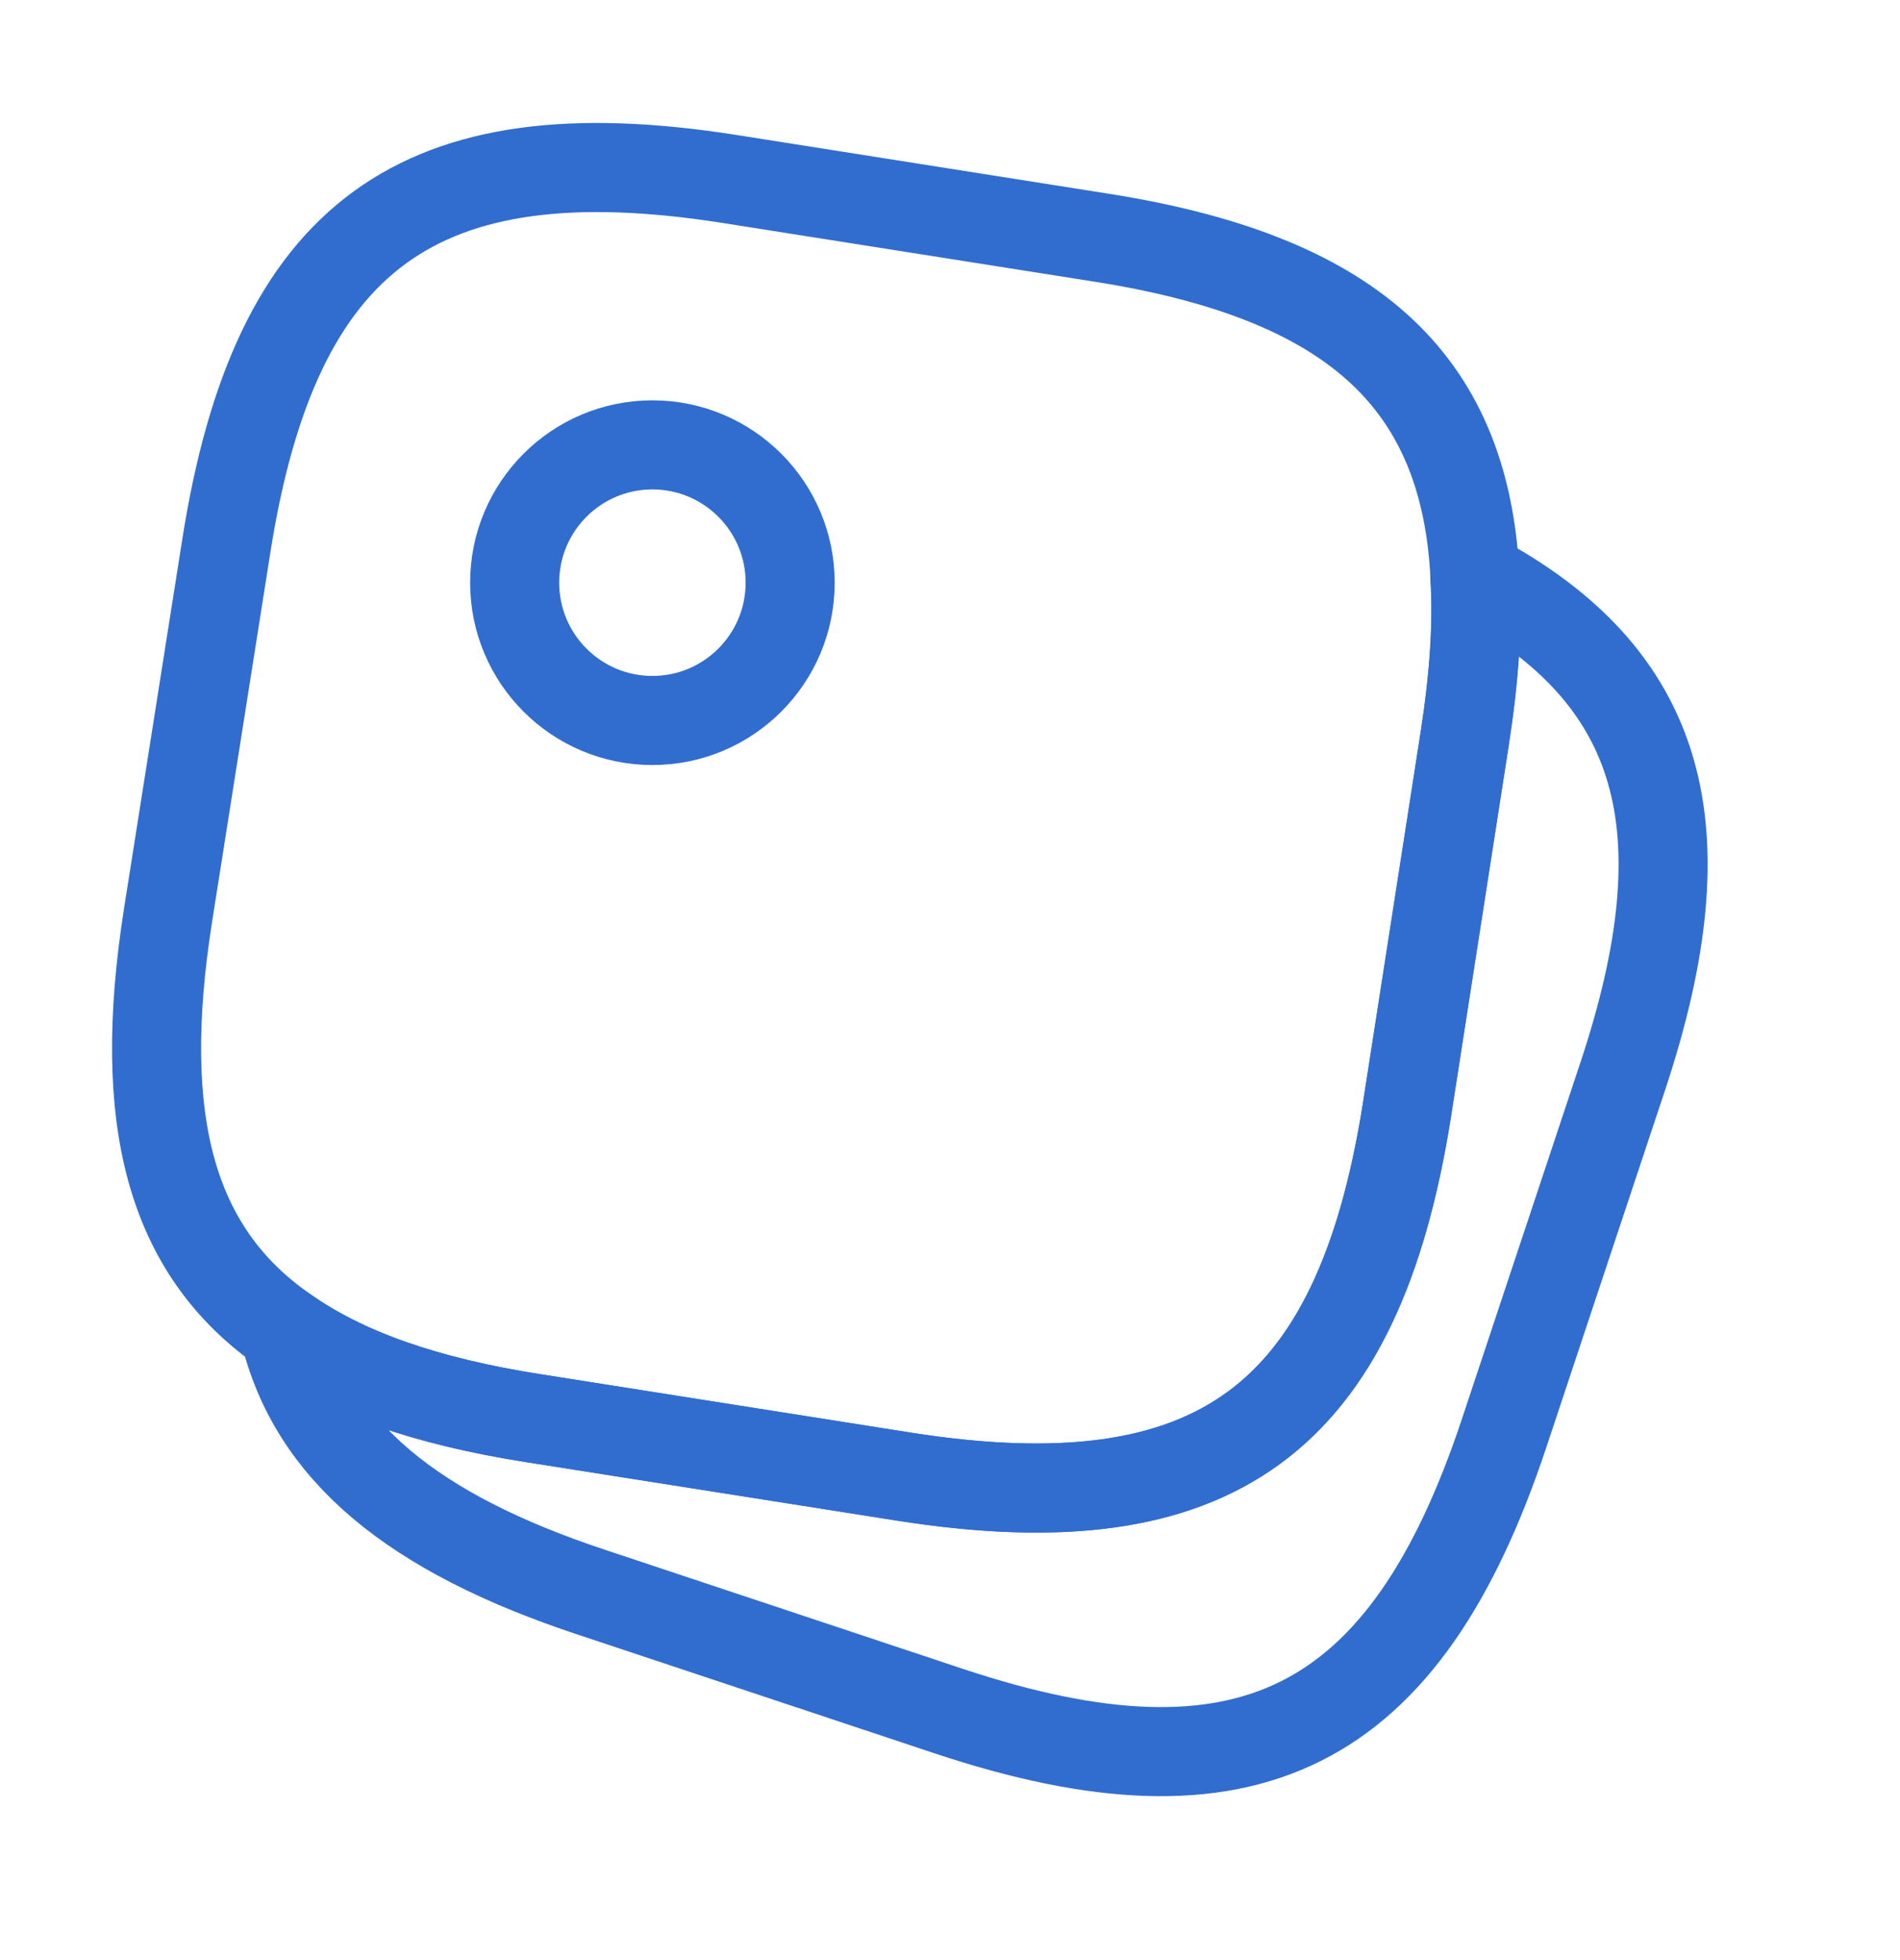
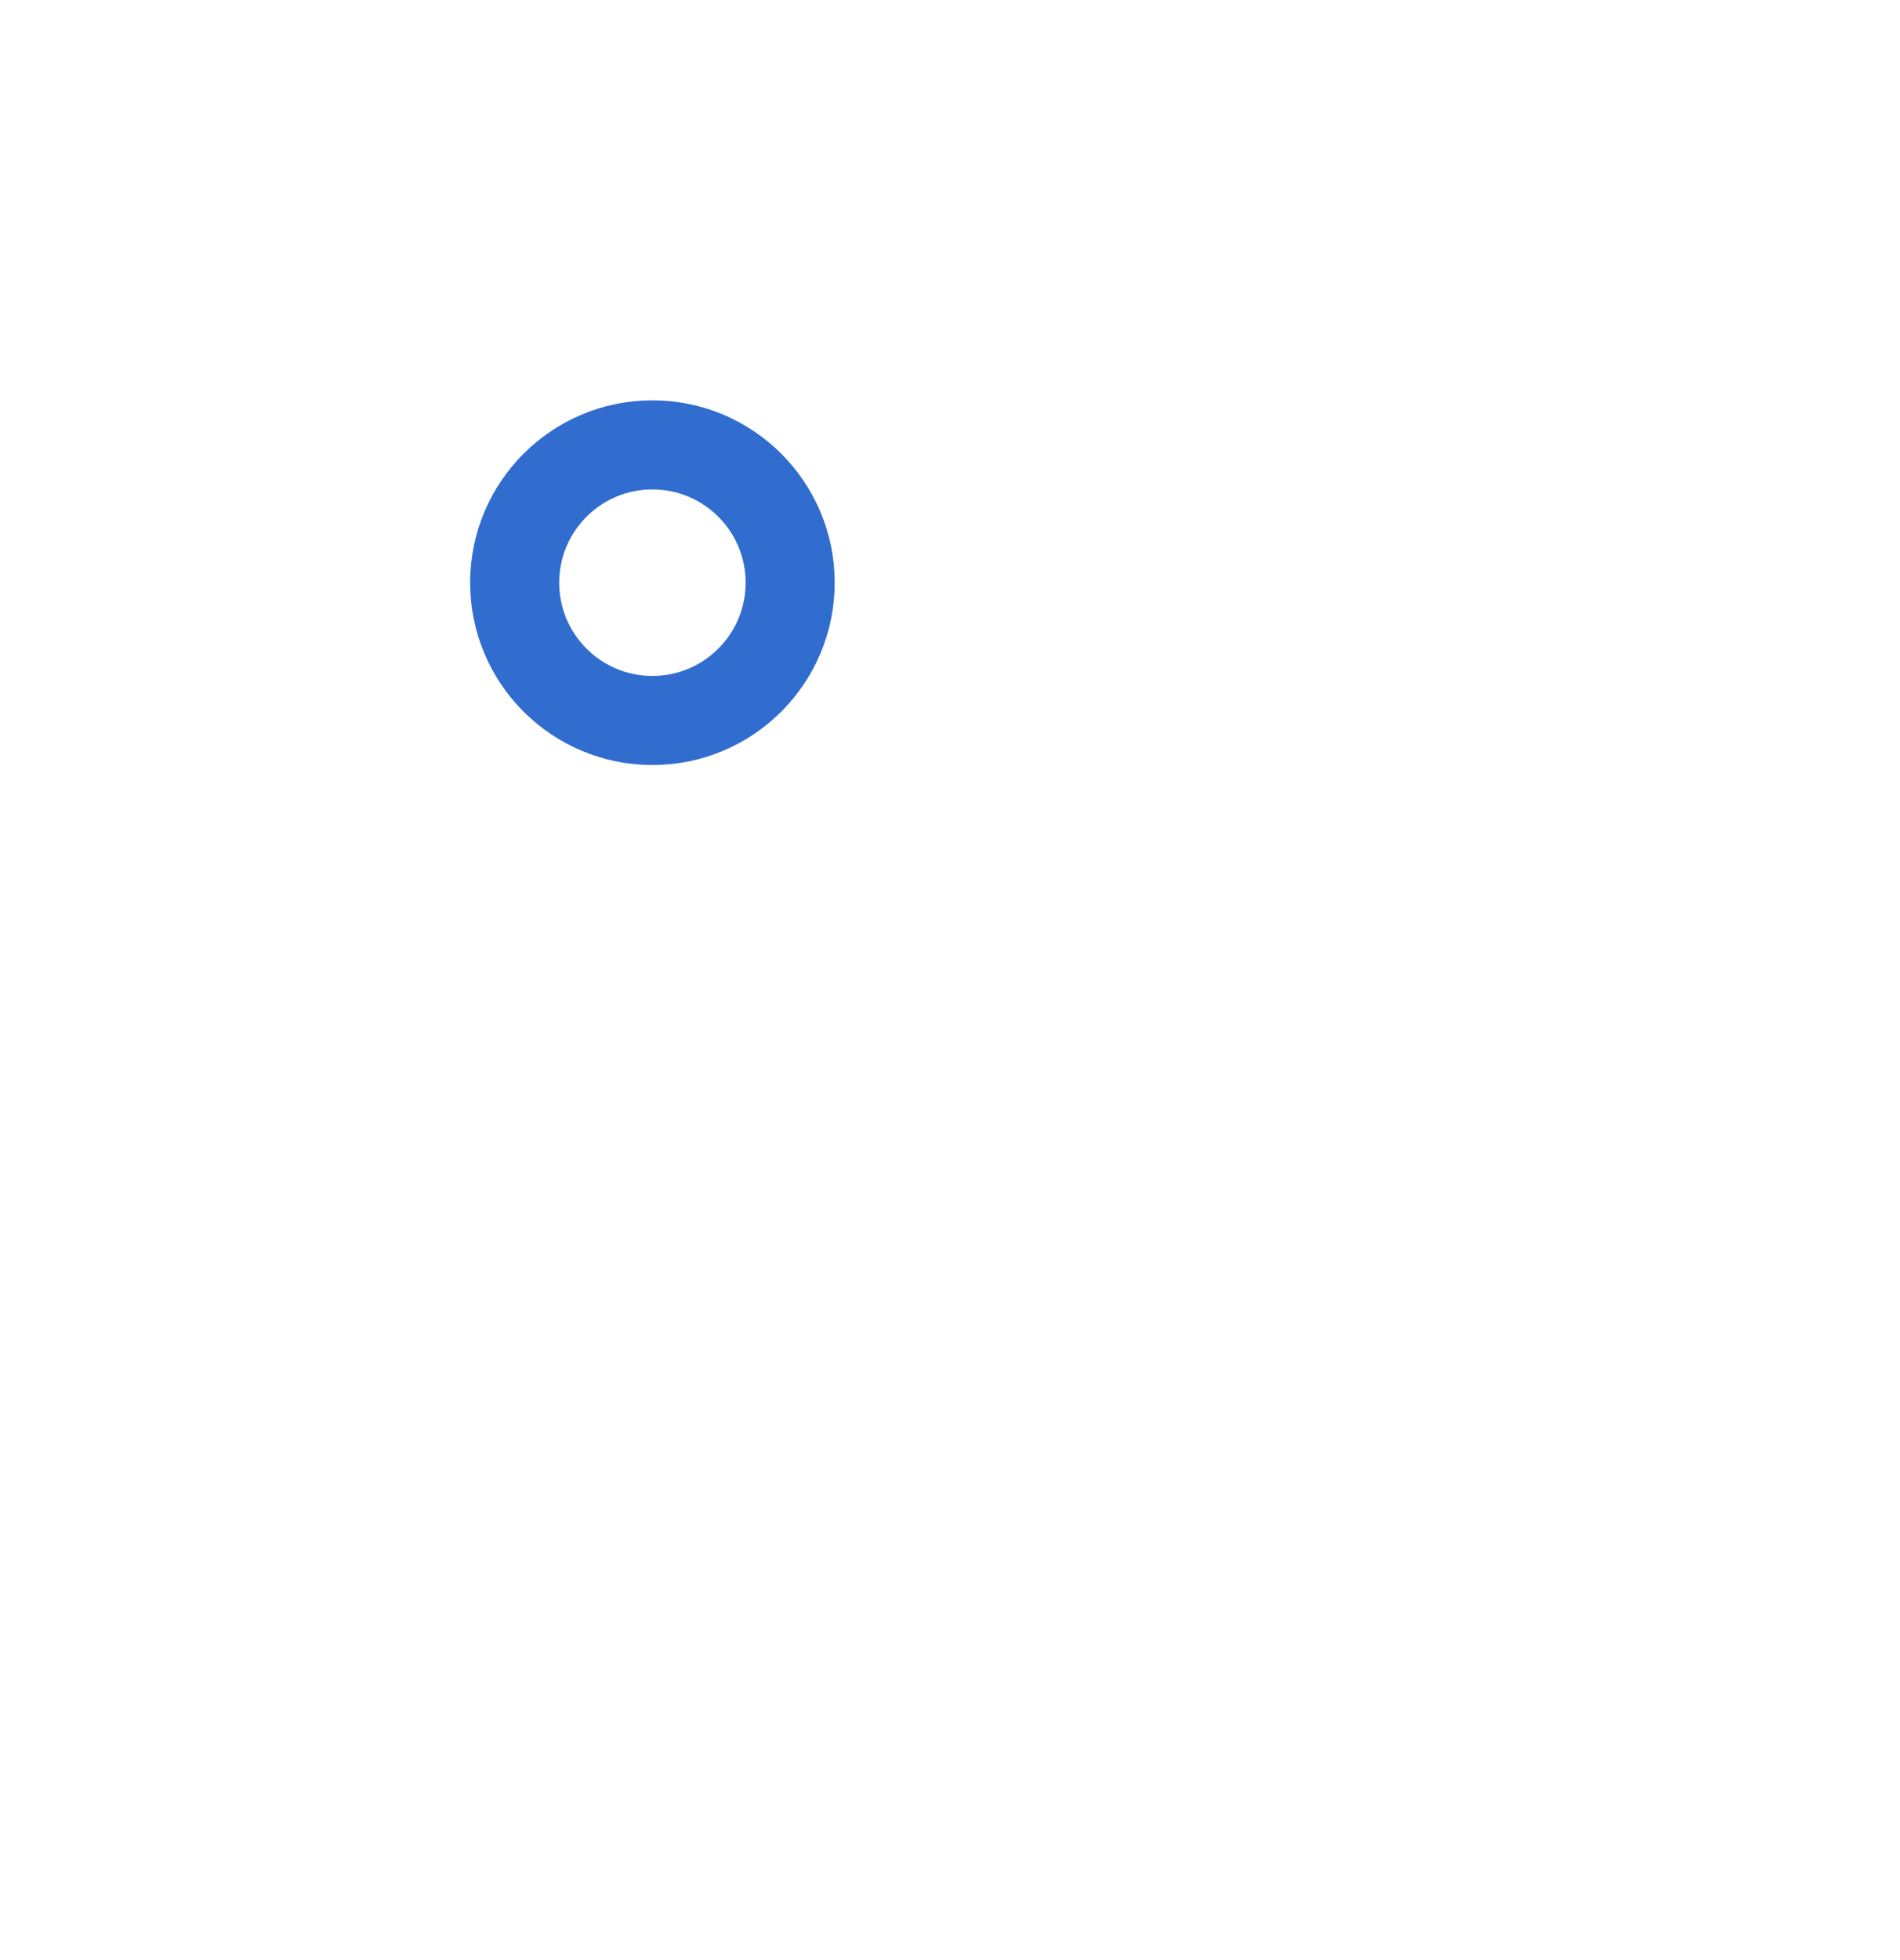
<svg xmlns="http://www.w3.org/2000/svg" width="32" height="33" viewBox="0 0 32 33" fill="none">
-   <path d="M24.841 9.69C24.895 10.503 24.828 11.423 24.668 12.45L23.695 18.703C22.868 23.916 20.455 25.677 15.241 24.863L8.988 23.877C7.188 23.596 5.801 23.116 4.788 22.396C2.855 21.05 2.295 18.837 2.828 15.423L3.815 9.17C4.641 3.957 7.055 2.196 12.268 3.01L18.521 3.997C22.708 4.65 24.668 6.356 24.841 9.69Z" stroke="#316DCF" stroke-width="1.5" stroke-linecap="round" stroke-linejoin="round" />
-   <path d="M27.332 18.116L25.332 24.13C23.665 29.143 20.998 30.477 15.985 28.81L9.972 26.81C6.945 25.81 5.265 24.423 4.785 22.396C5.798 23.116 7.185 23.596 8.985 23.877L15.239 24.863C20.452 25.677 22.865 23.916 23.692 18.703L24.665 12.45C24.825 11.423 24.892 10.503 24.838 9.69C28.025 11.383 28.718 13.943 27.332 18.116Z" stroke="#316DCF" stroke-width="1.5" stroke-linecap="round" stroke-linejoin="round" />
  <path d="M10.988 12.13C12.269 12.13 13.308 11.091 13.308 9.81C13.308 8.529 12.269 7.49 10.988 7.49C9.707 7.49 8.668 8.529 8.668 9.81C8.668 11.091 9.707 12.13 10.988 12.13Z" stroke="#316DCF" stroke-width="1.5" stroke-linecap="round" stroke-linejoin="round" />
</svg>